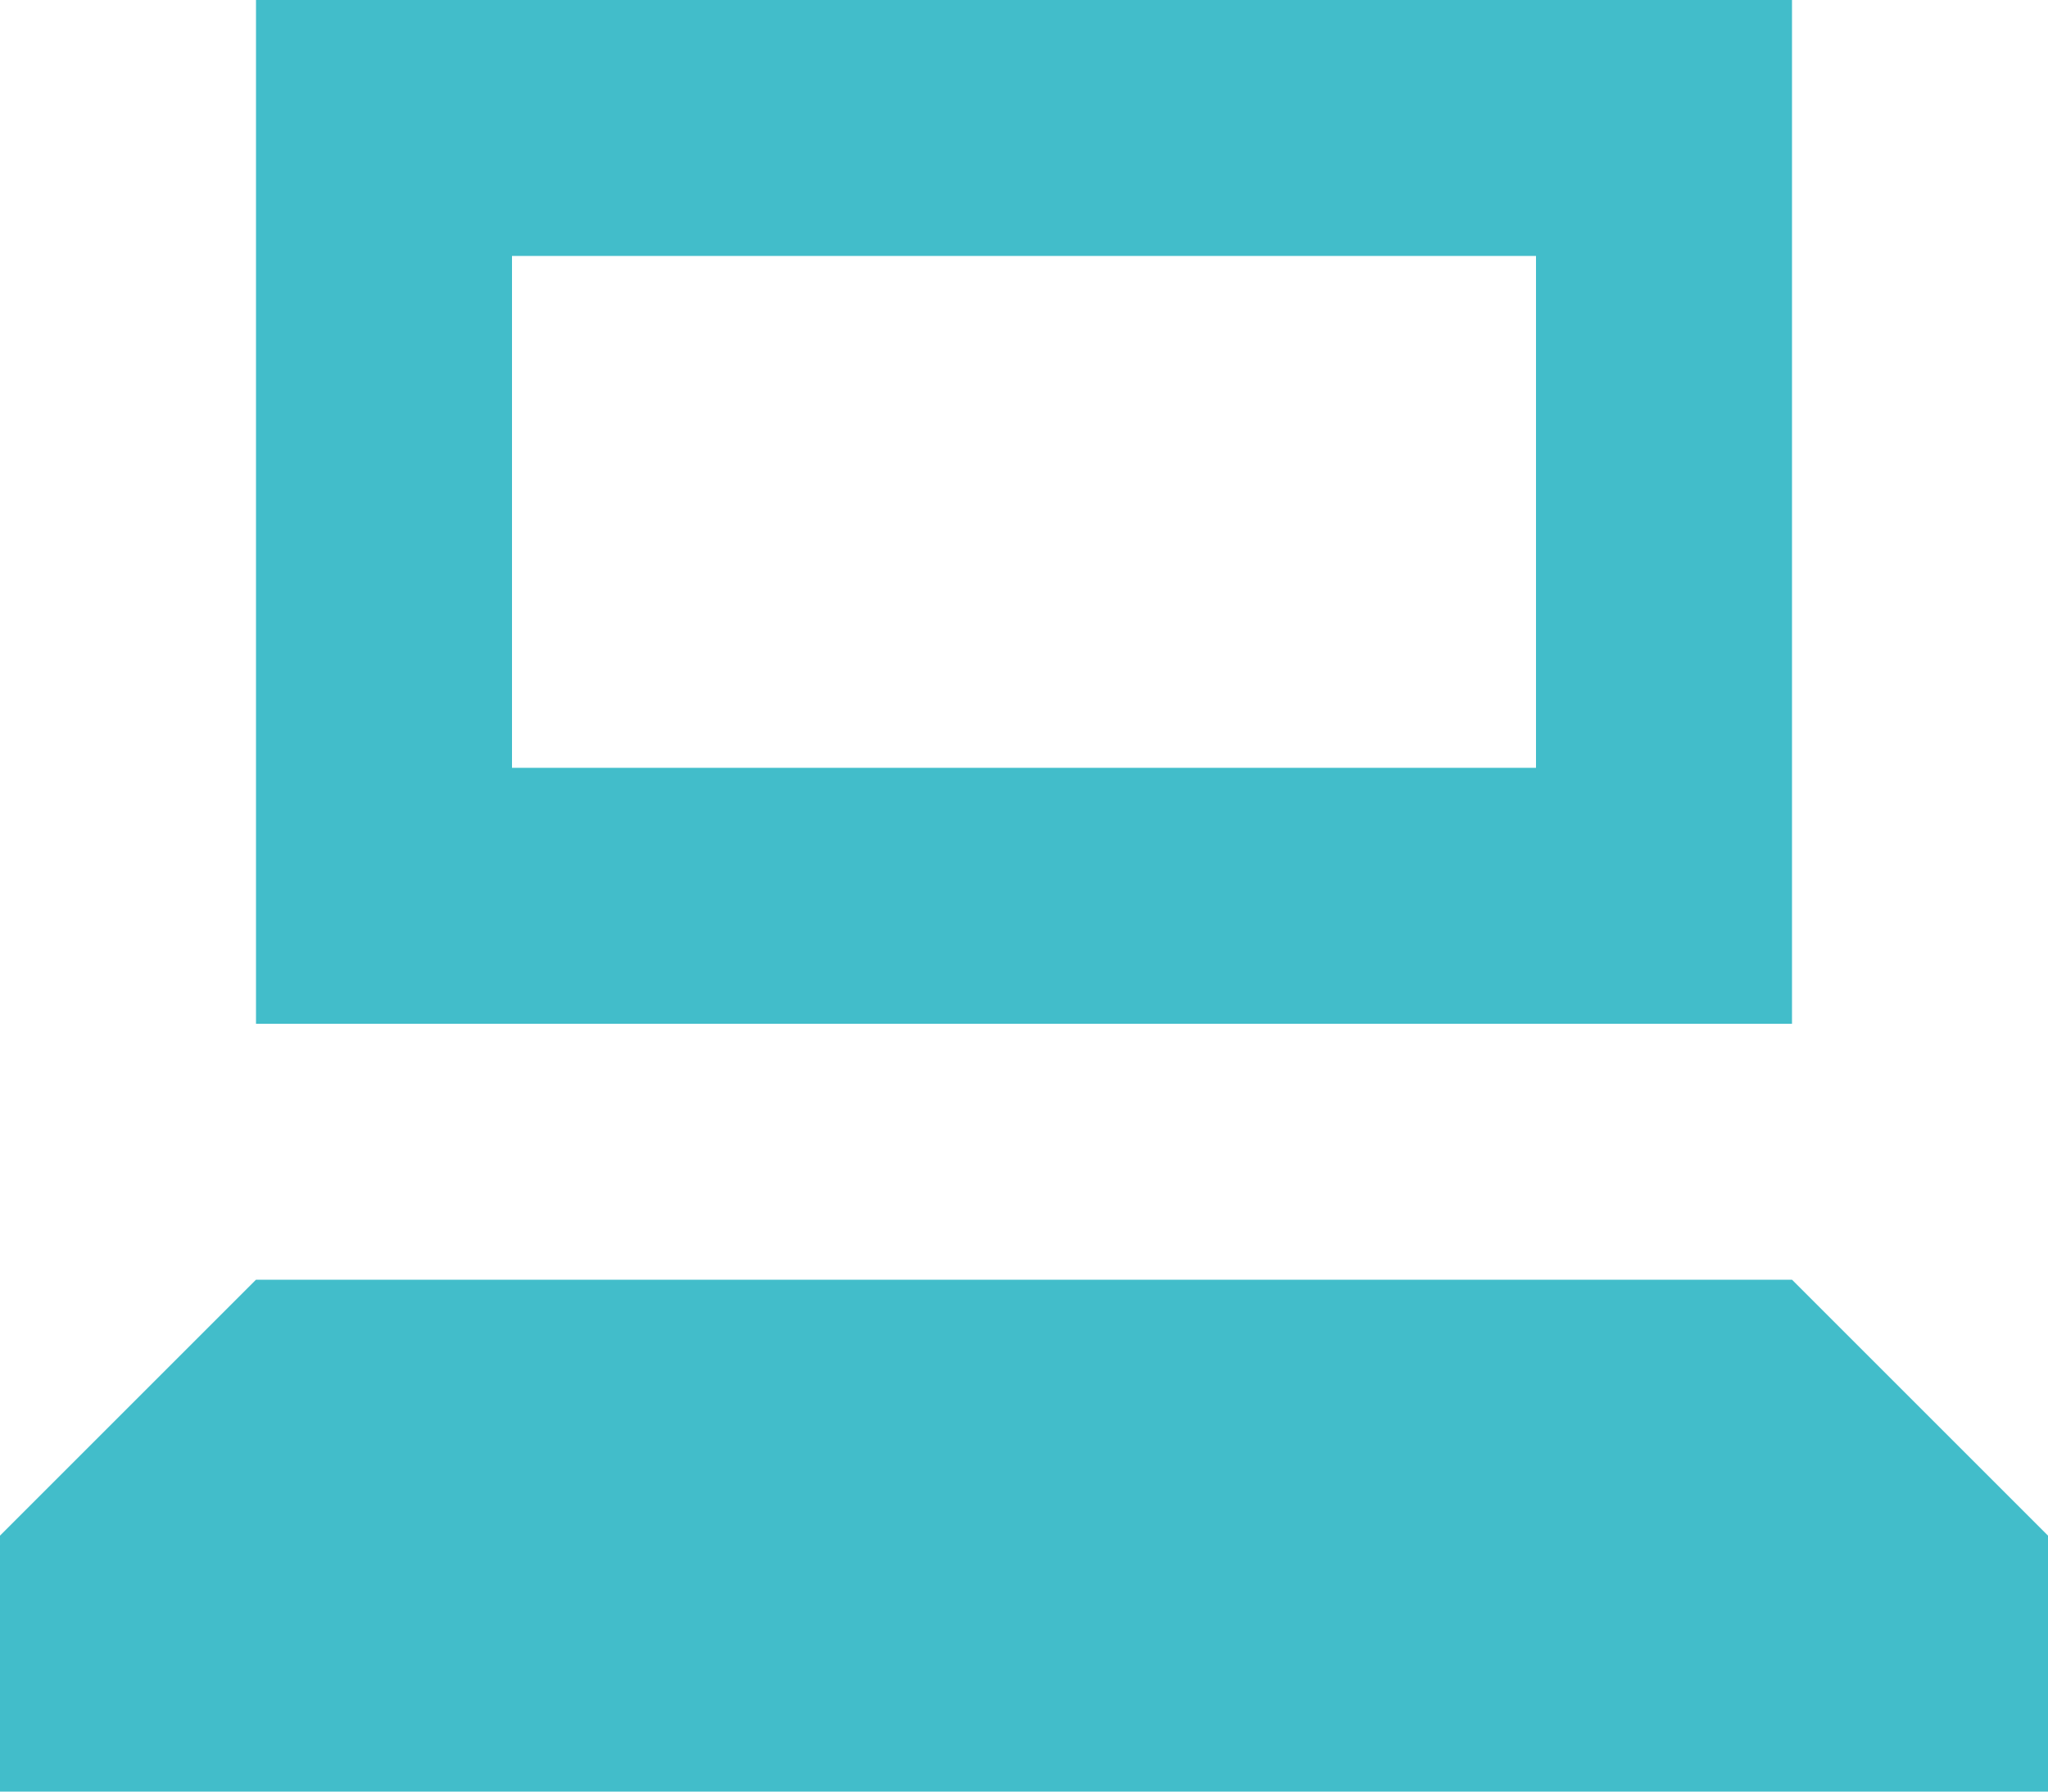
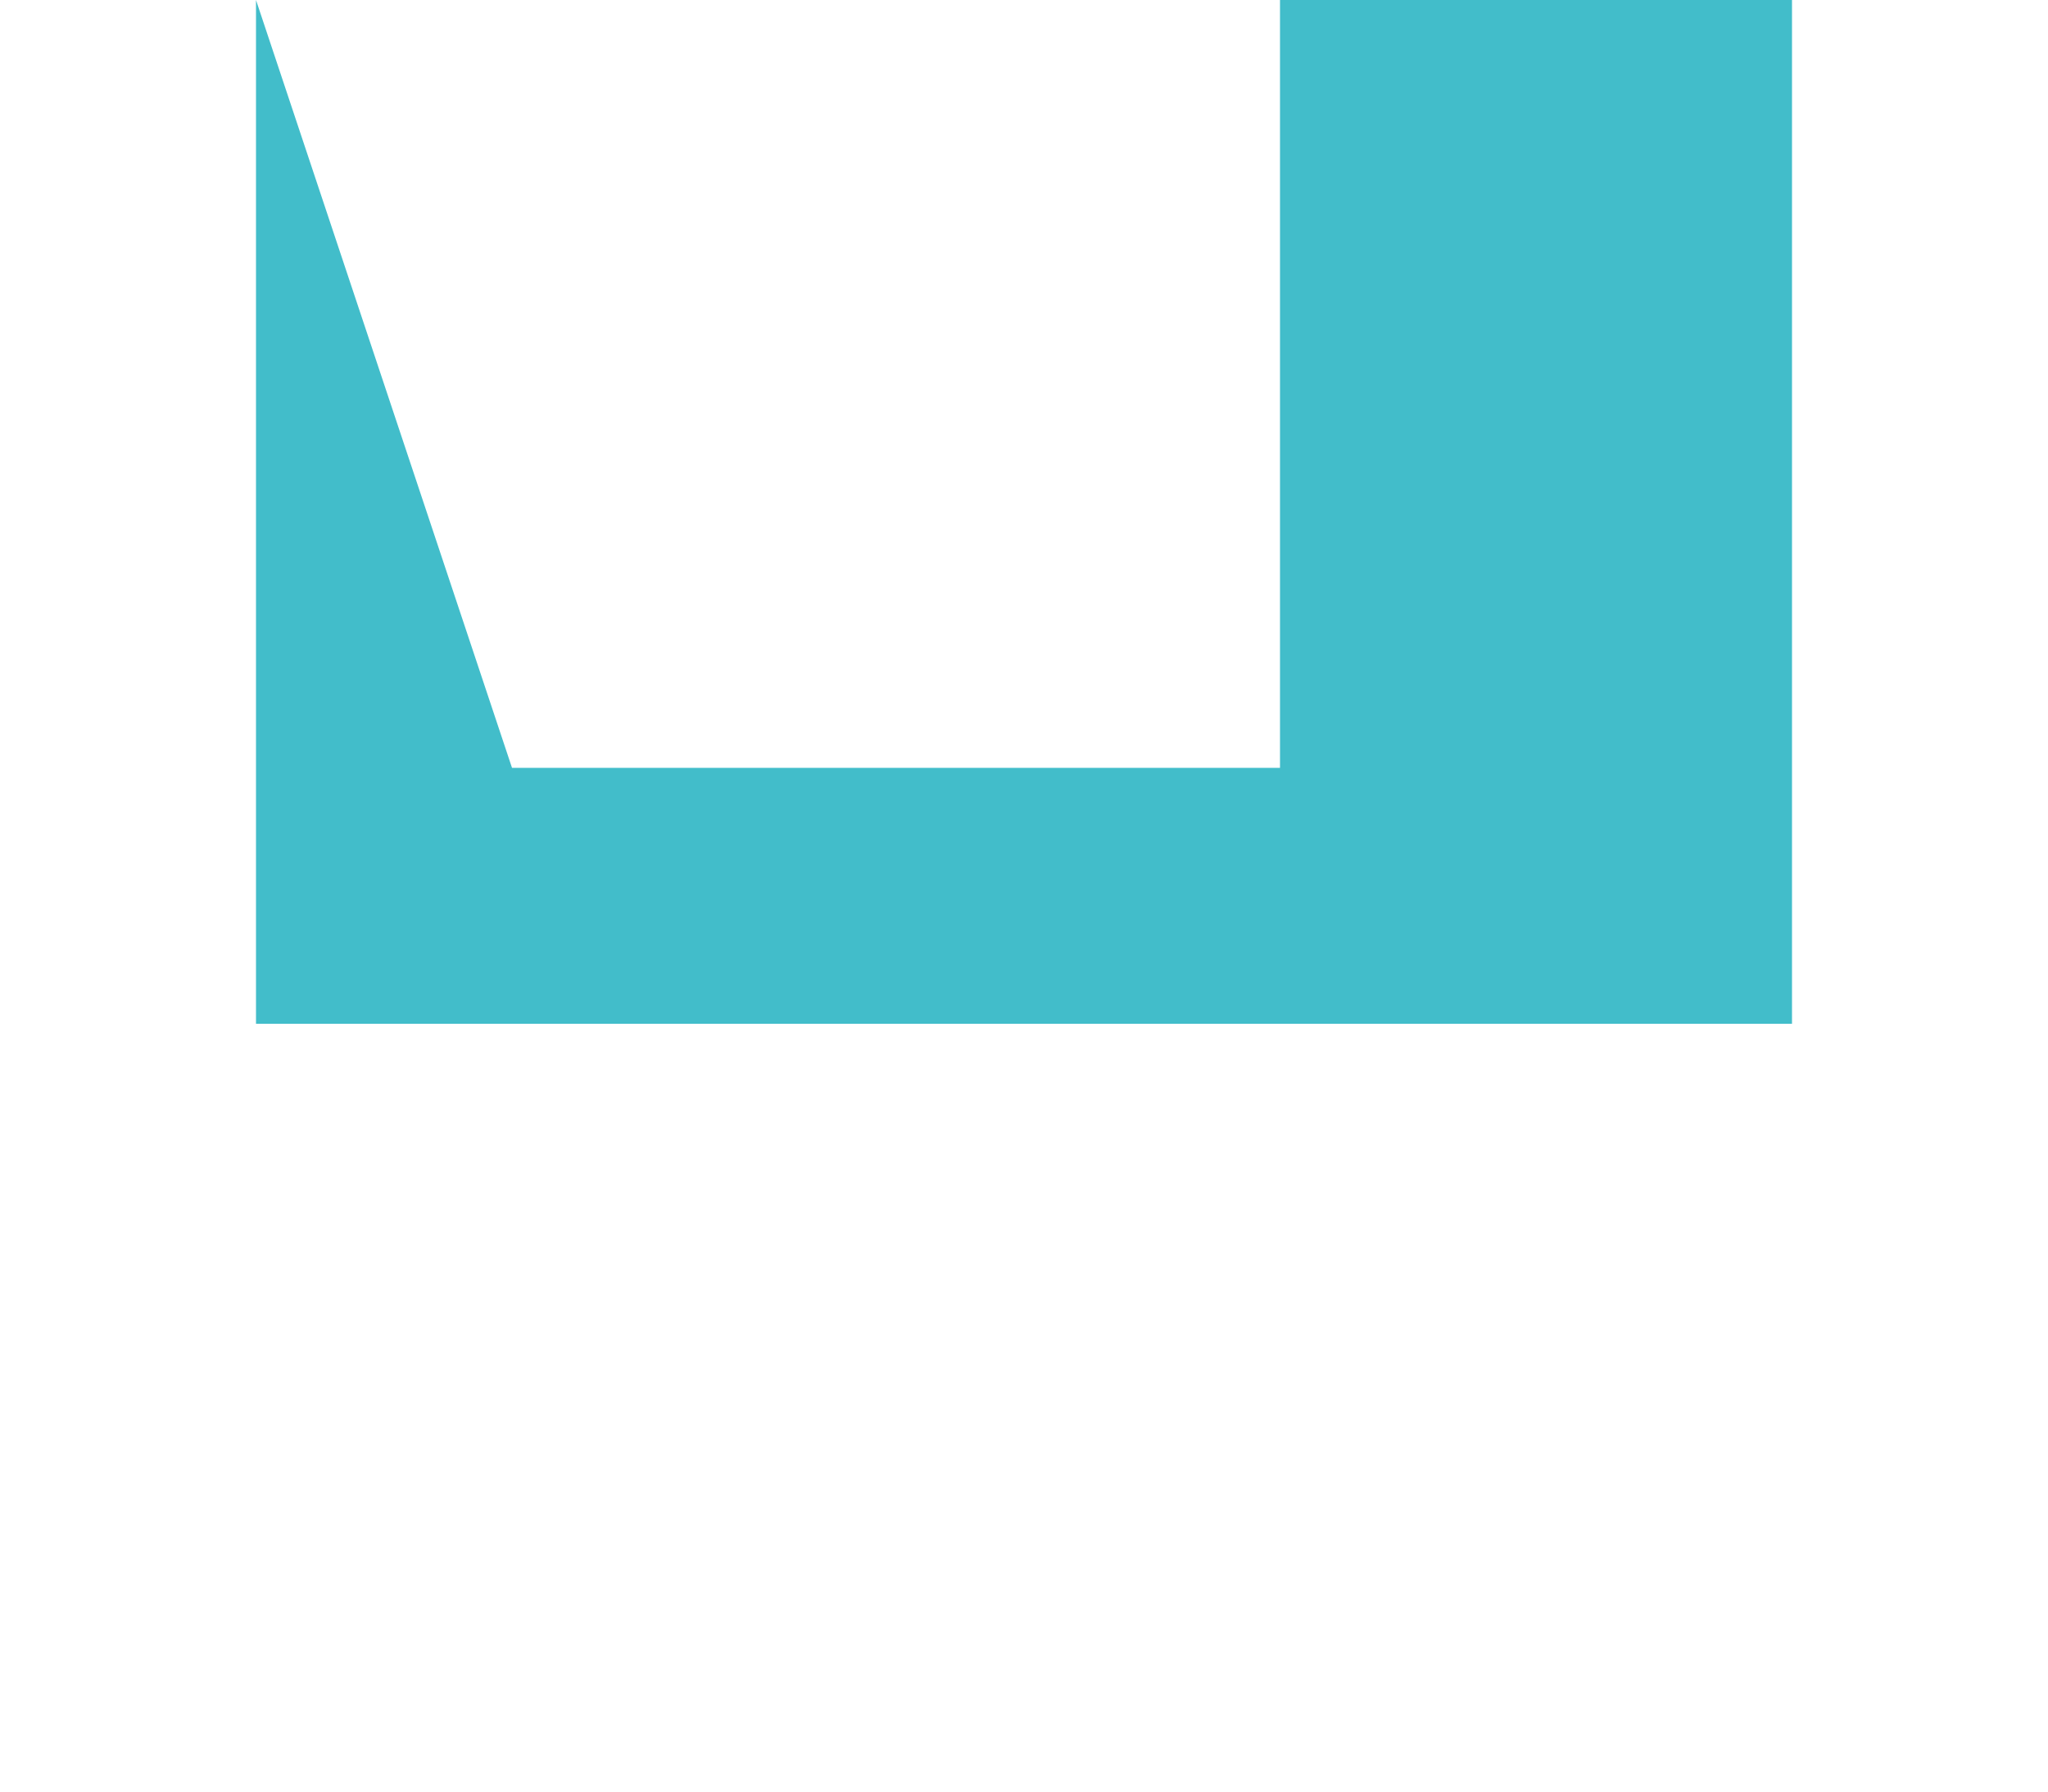
<svg xmlns="http://www.w3.org/2000/svg" id="laptop" width="16" height="14" viewBox="0 0 16 14">
-   <path id="Path_8" data-name="Path 8" d="M2,1H14V9H2ZM4,3h8V7H4Z" transform="translate(0 -1)" fill="#42bdca" fill-rule="evenodd" />
-   <path id="Path_9" data-name="Path 9" d="M2,11,0,13v2H16V13l-2-2Z" transform="translate(0 -1)" fill="#42bdca" />
+   <path id="Path_8" data-name="Path 8" d="M2,1H14V9H2Zh8V7H4Z" transform="translate(0 -1)" fill="#42bdca" fill-rule="evenodd" />
</svg>